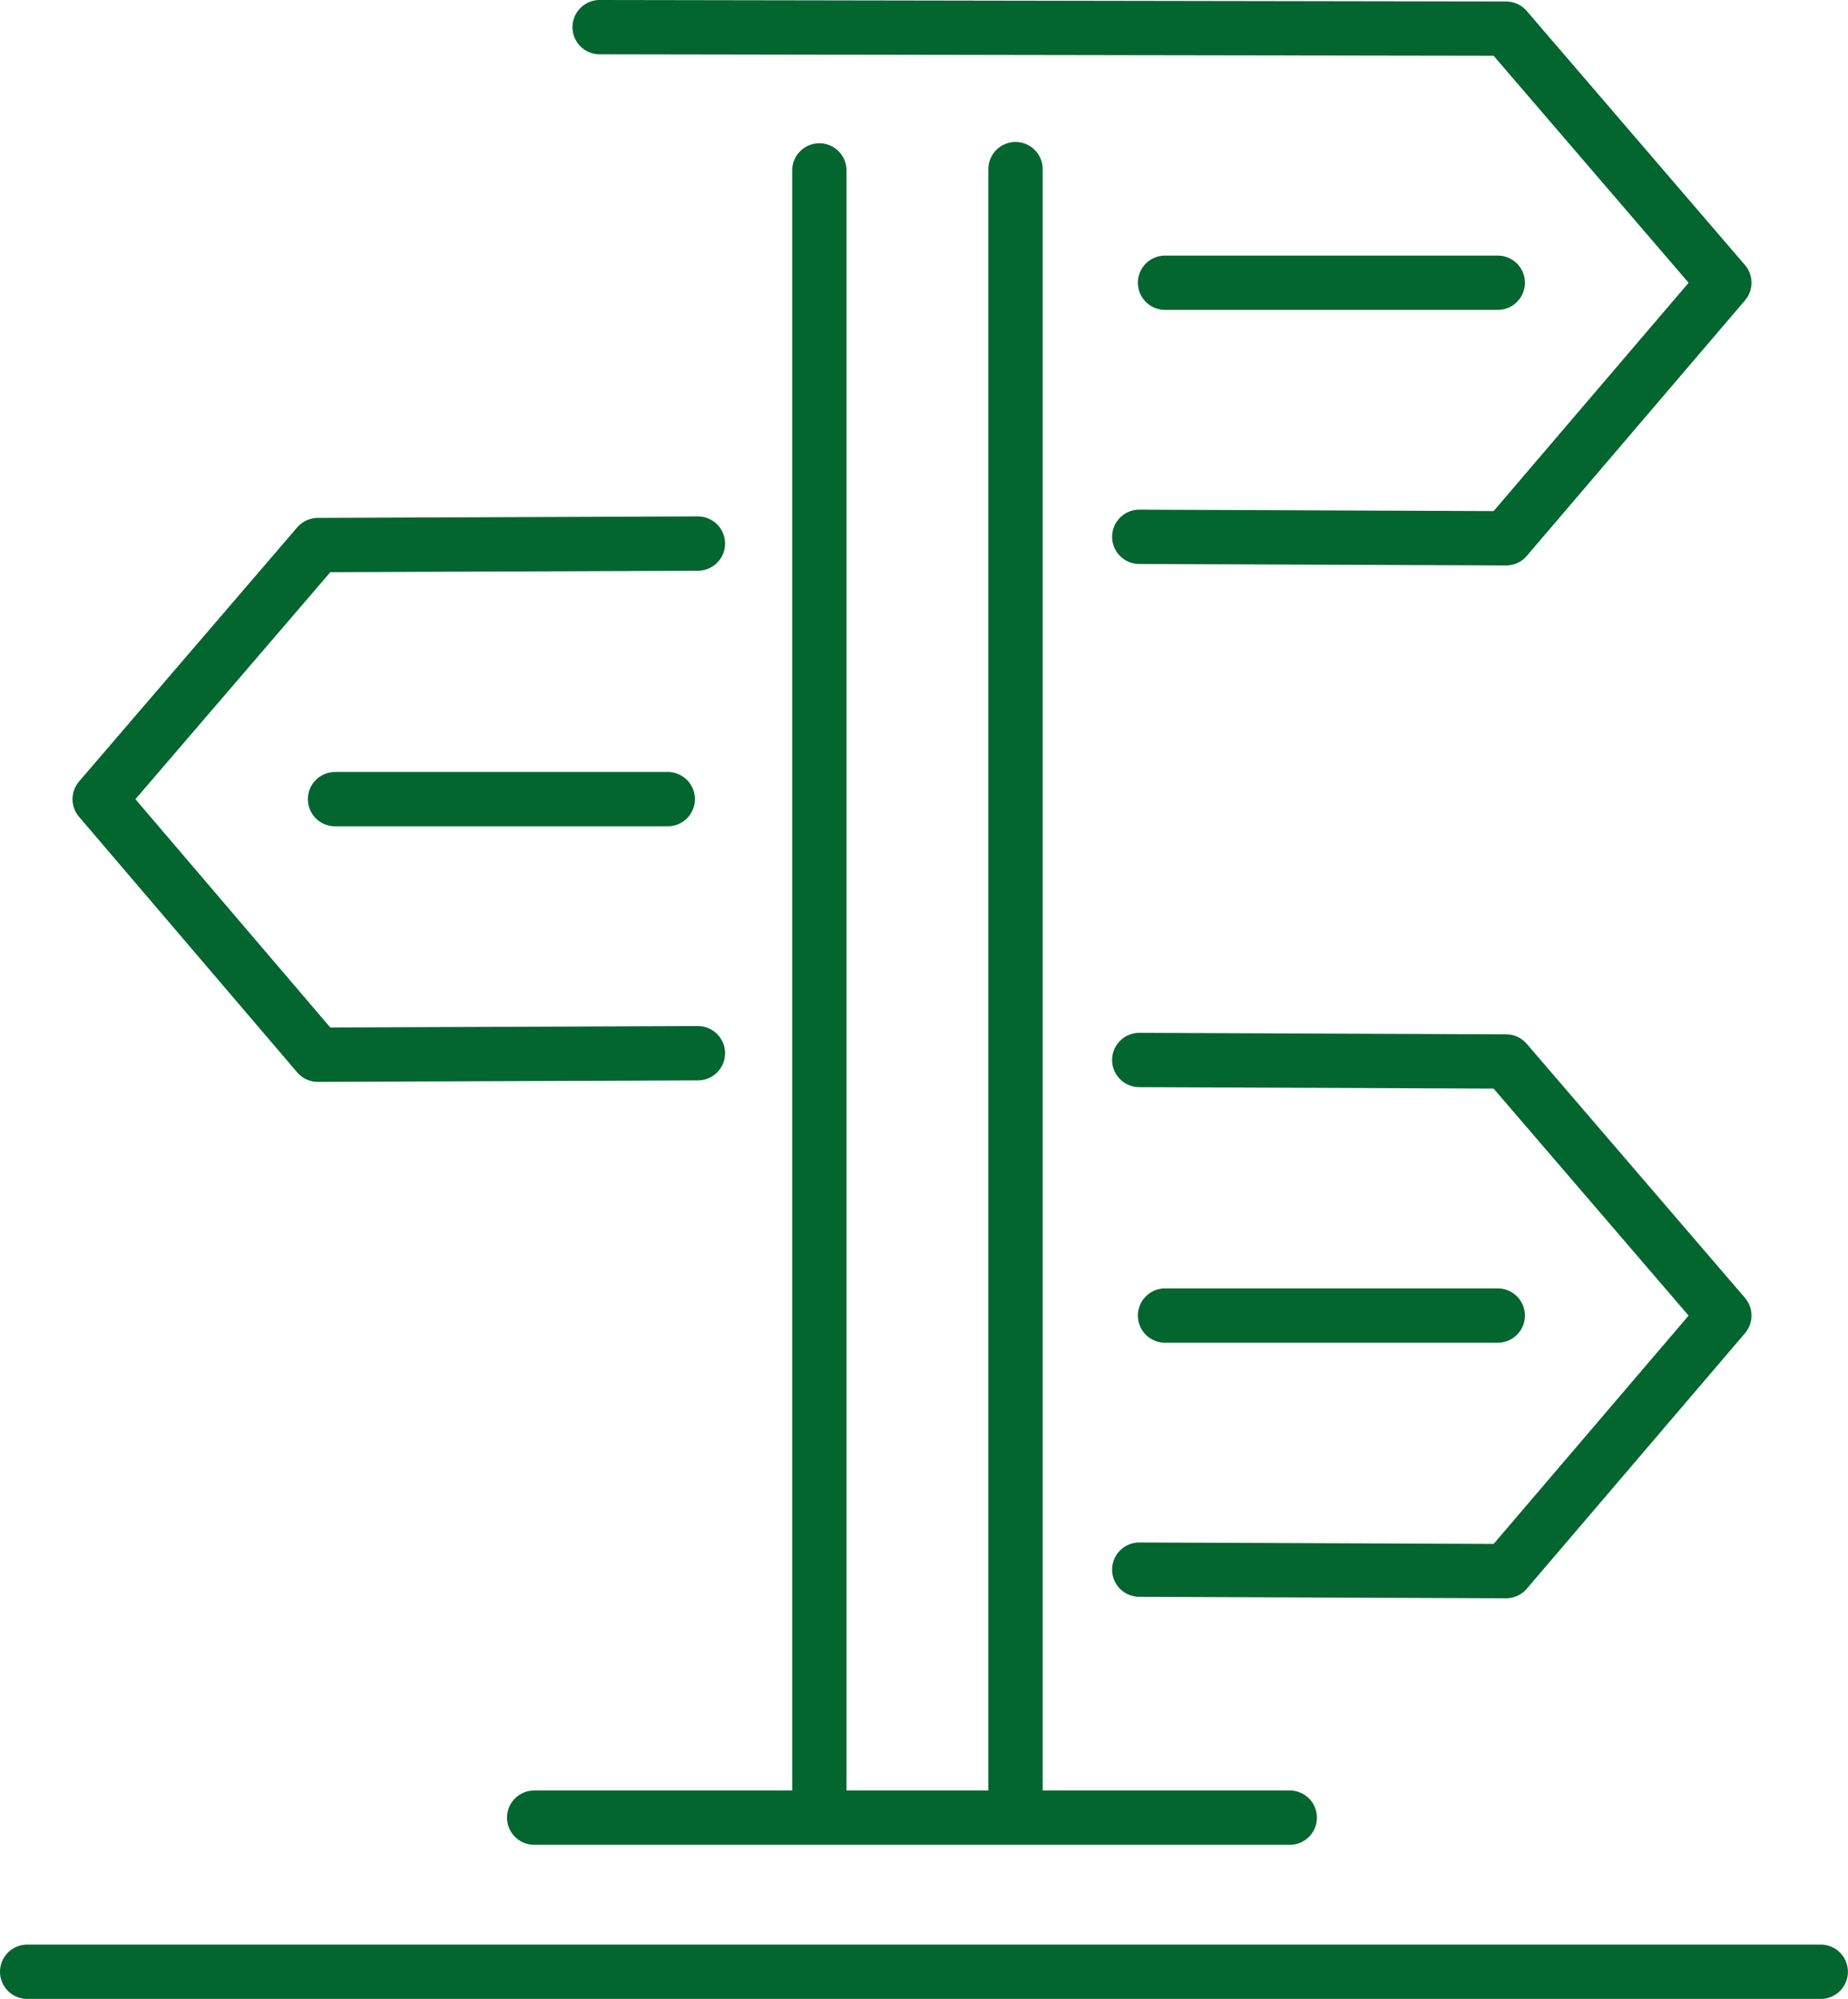
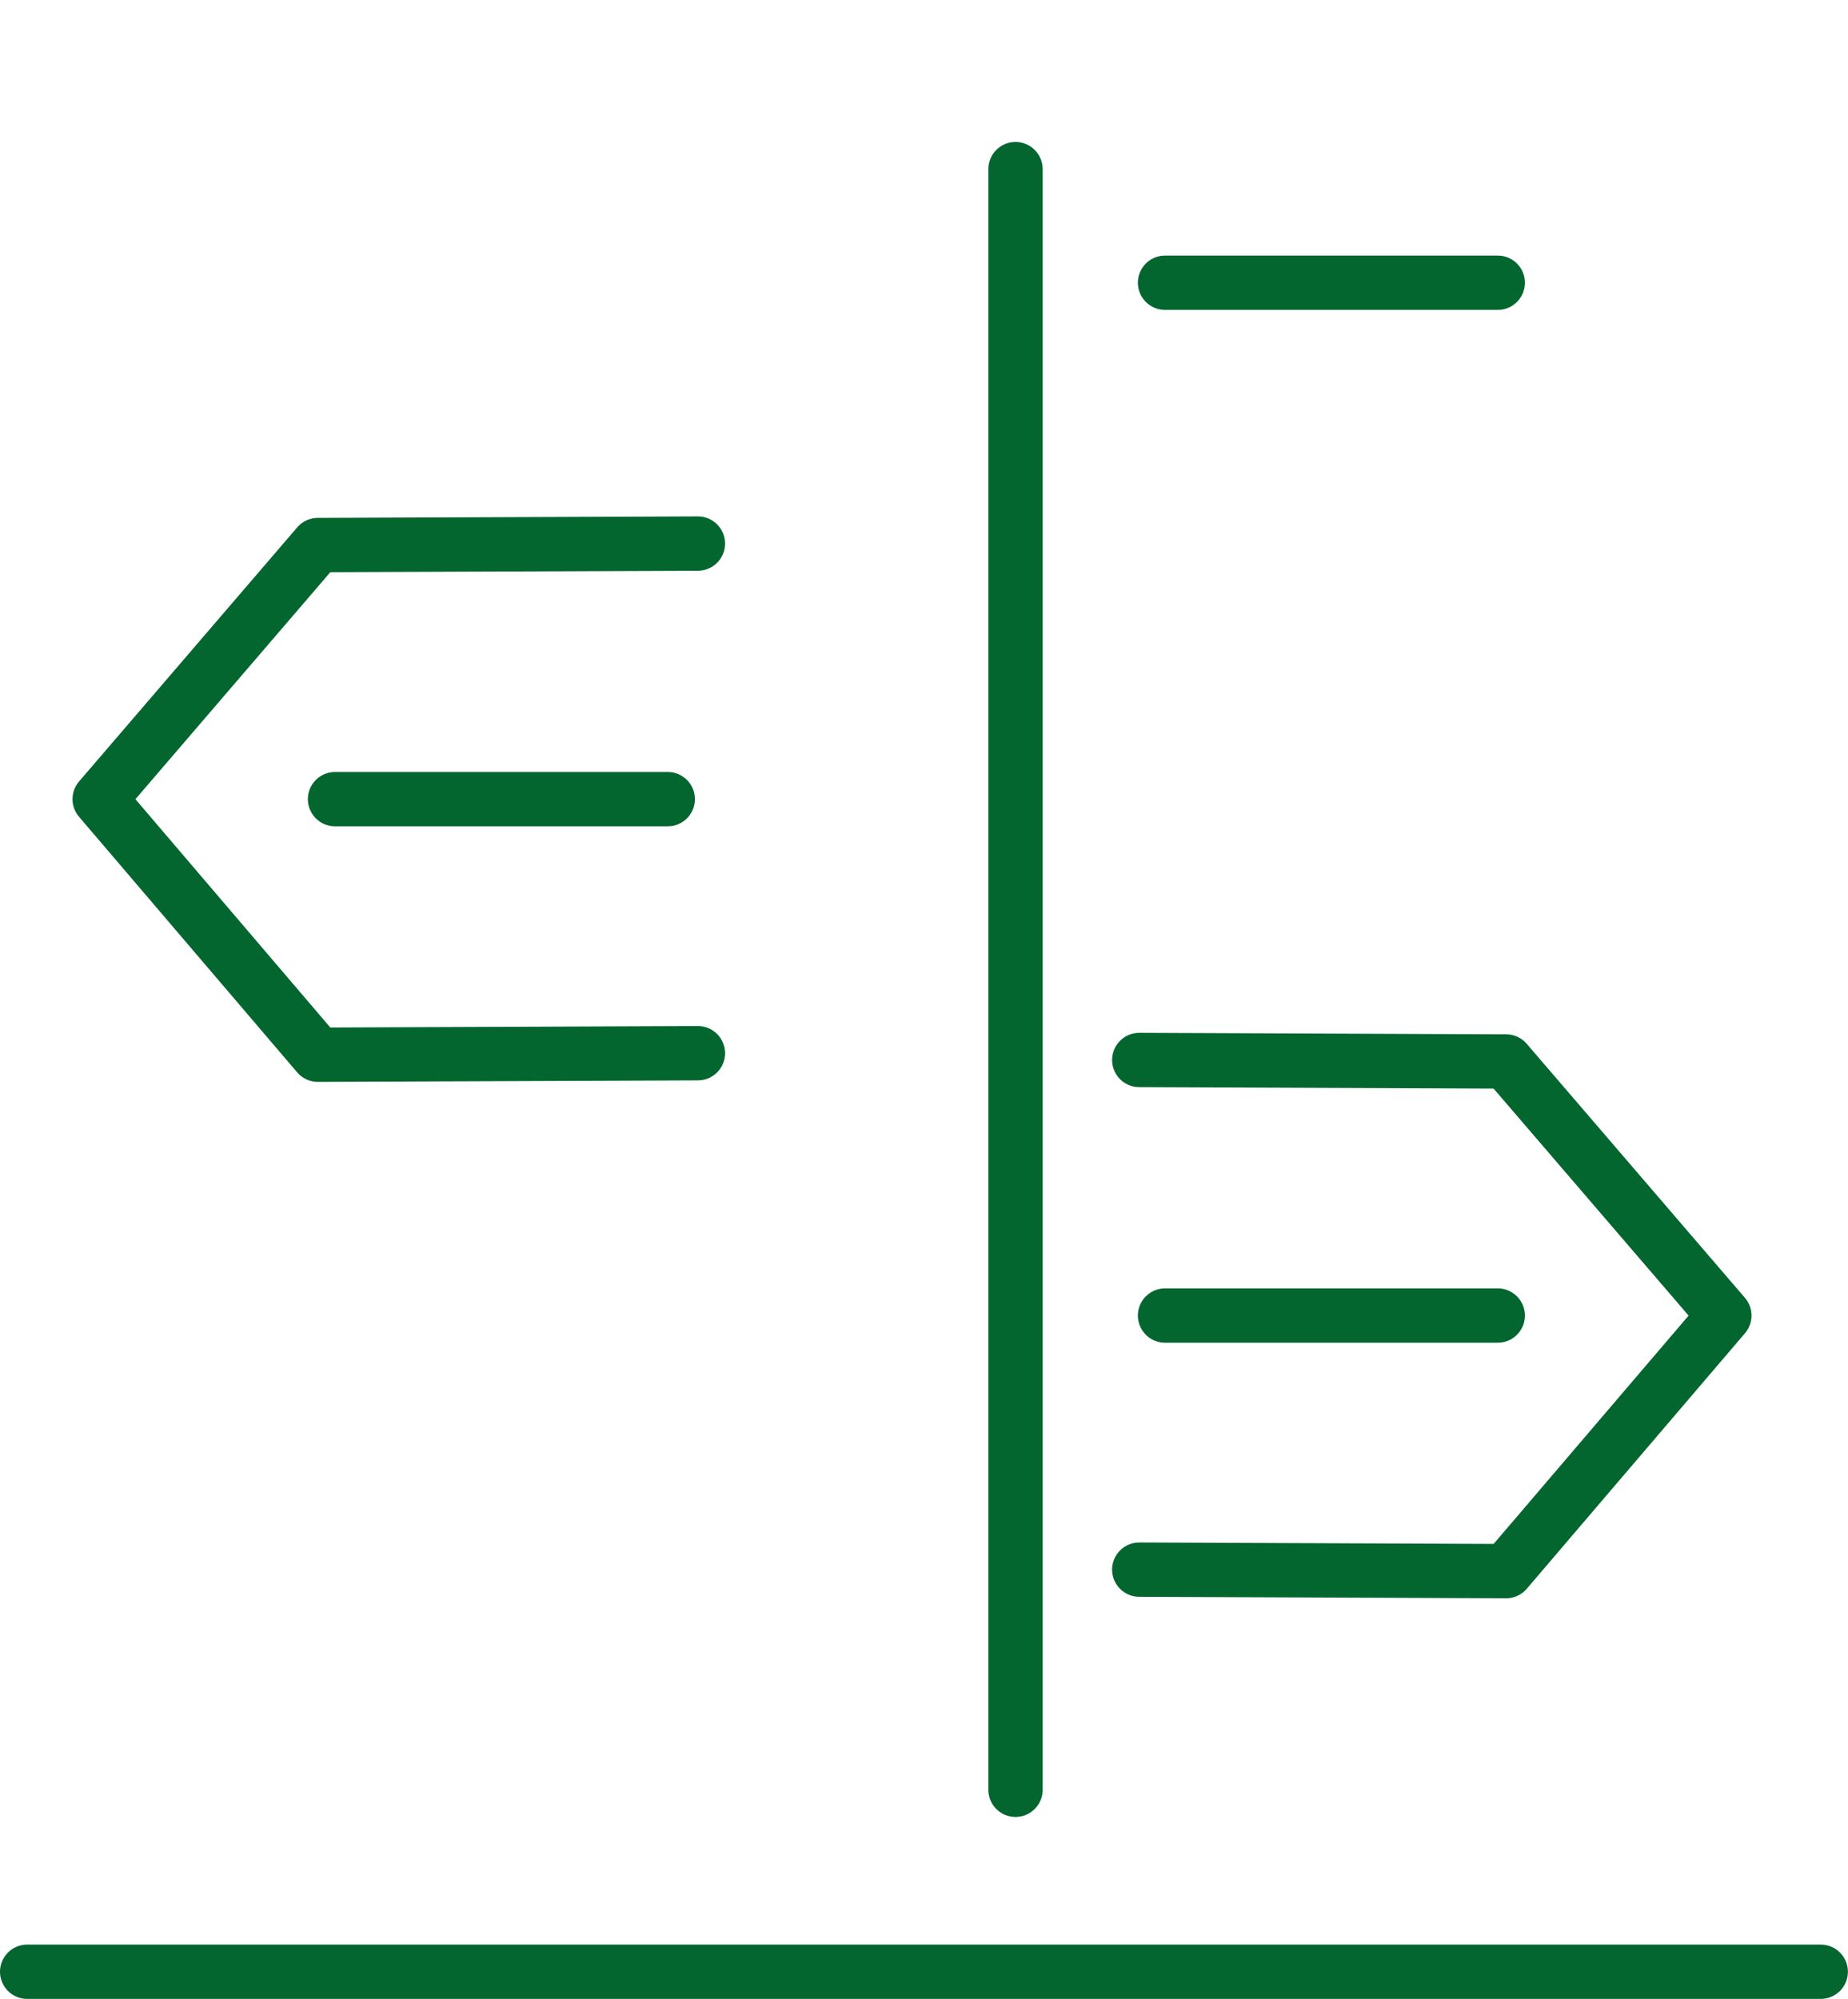
<svg xmlns="http://www.w3.org/2000/svg" id="Ebene_2" viewBox="0 0 185.78 200.93">
  <defs>
    <style>.cls-1{fill:none;stroke:#03662f;stroke-linecap:round;stroke-linejoin:round;stroke-width:5.46px;}</style>
  </defs>
  <g id="_ĎŽÓť_1">
    <line class="cls-1" x1="102.09" y1="179.91" x2="102.09" y2="17" />
    <polyline class="cls-1" points="70.16 54.64 31.95 54.79 10.02 80.33 31.95 106.02 70.16 105.87" />
-     <polyline class="cls-1" points="60.28 2.73 151.41 2.88 173.35 28.42 151.41 54.11 114.53 53.96" />
    <polyline class="cls-1" points="114.53 106.55 151.41 106.7 173.35 132.24 151.41 157.93 114.53 157.78" />
    <line class="cls-1" x1="2.73" y1="198.2" x2="183.04" y2="198.2" />
-     <line class="cls-1" x1="82.37" y1="17.13" x2="82.37" y2="180.74" />
-     <line class="cls-1" x1="53.7" y1="182.71" x2="129.66" y2="182.71" />
    <line class="cls-1" x1="33.68" y1="80.33" x2="67.13" y2="80.33" />
    <line class="cls-1" x1="117.12" y1="28.42" x2="150.57" y2="28.42" />
    <line class="cls-1" x1="117.12" y1="132.24" x2="150.57" y2="132.24" />
  </g>
</svg>